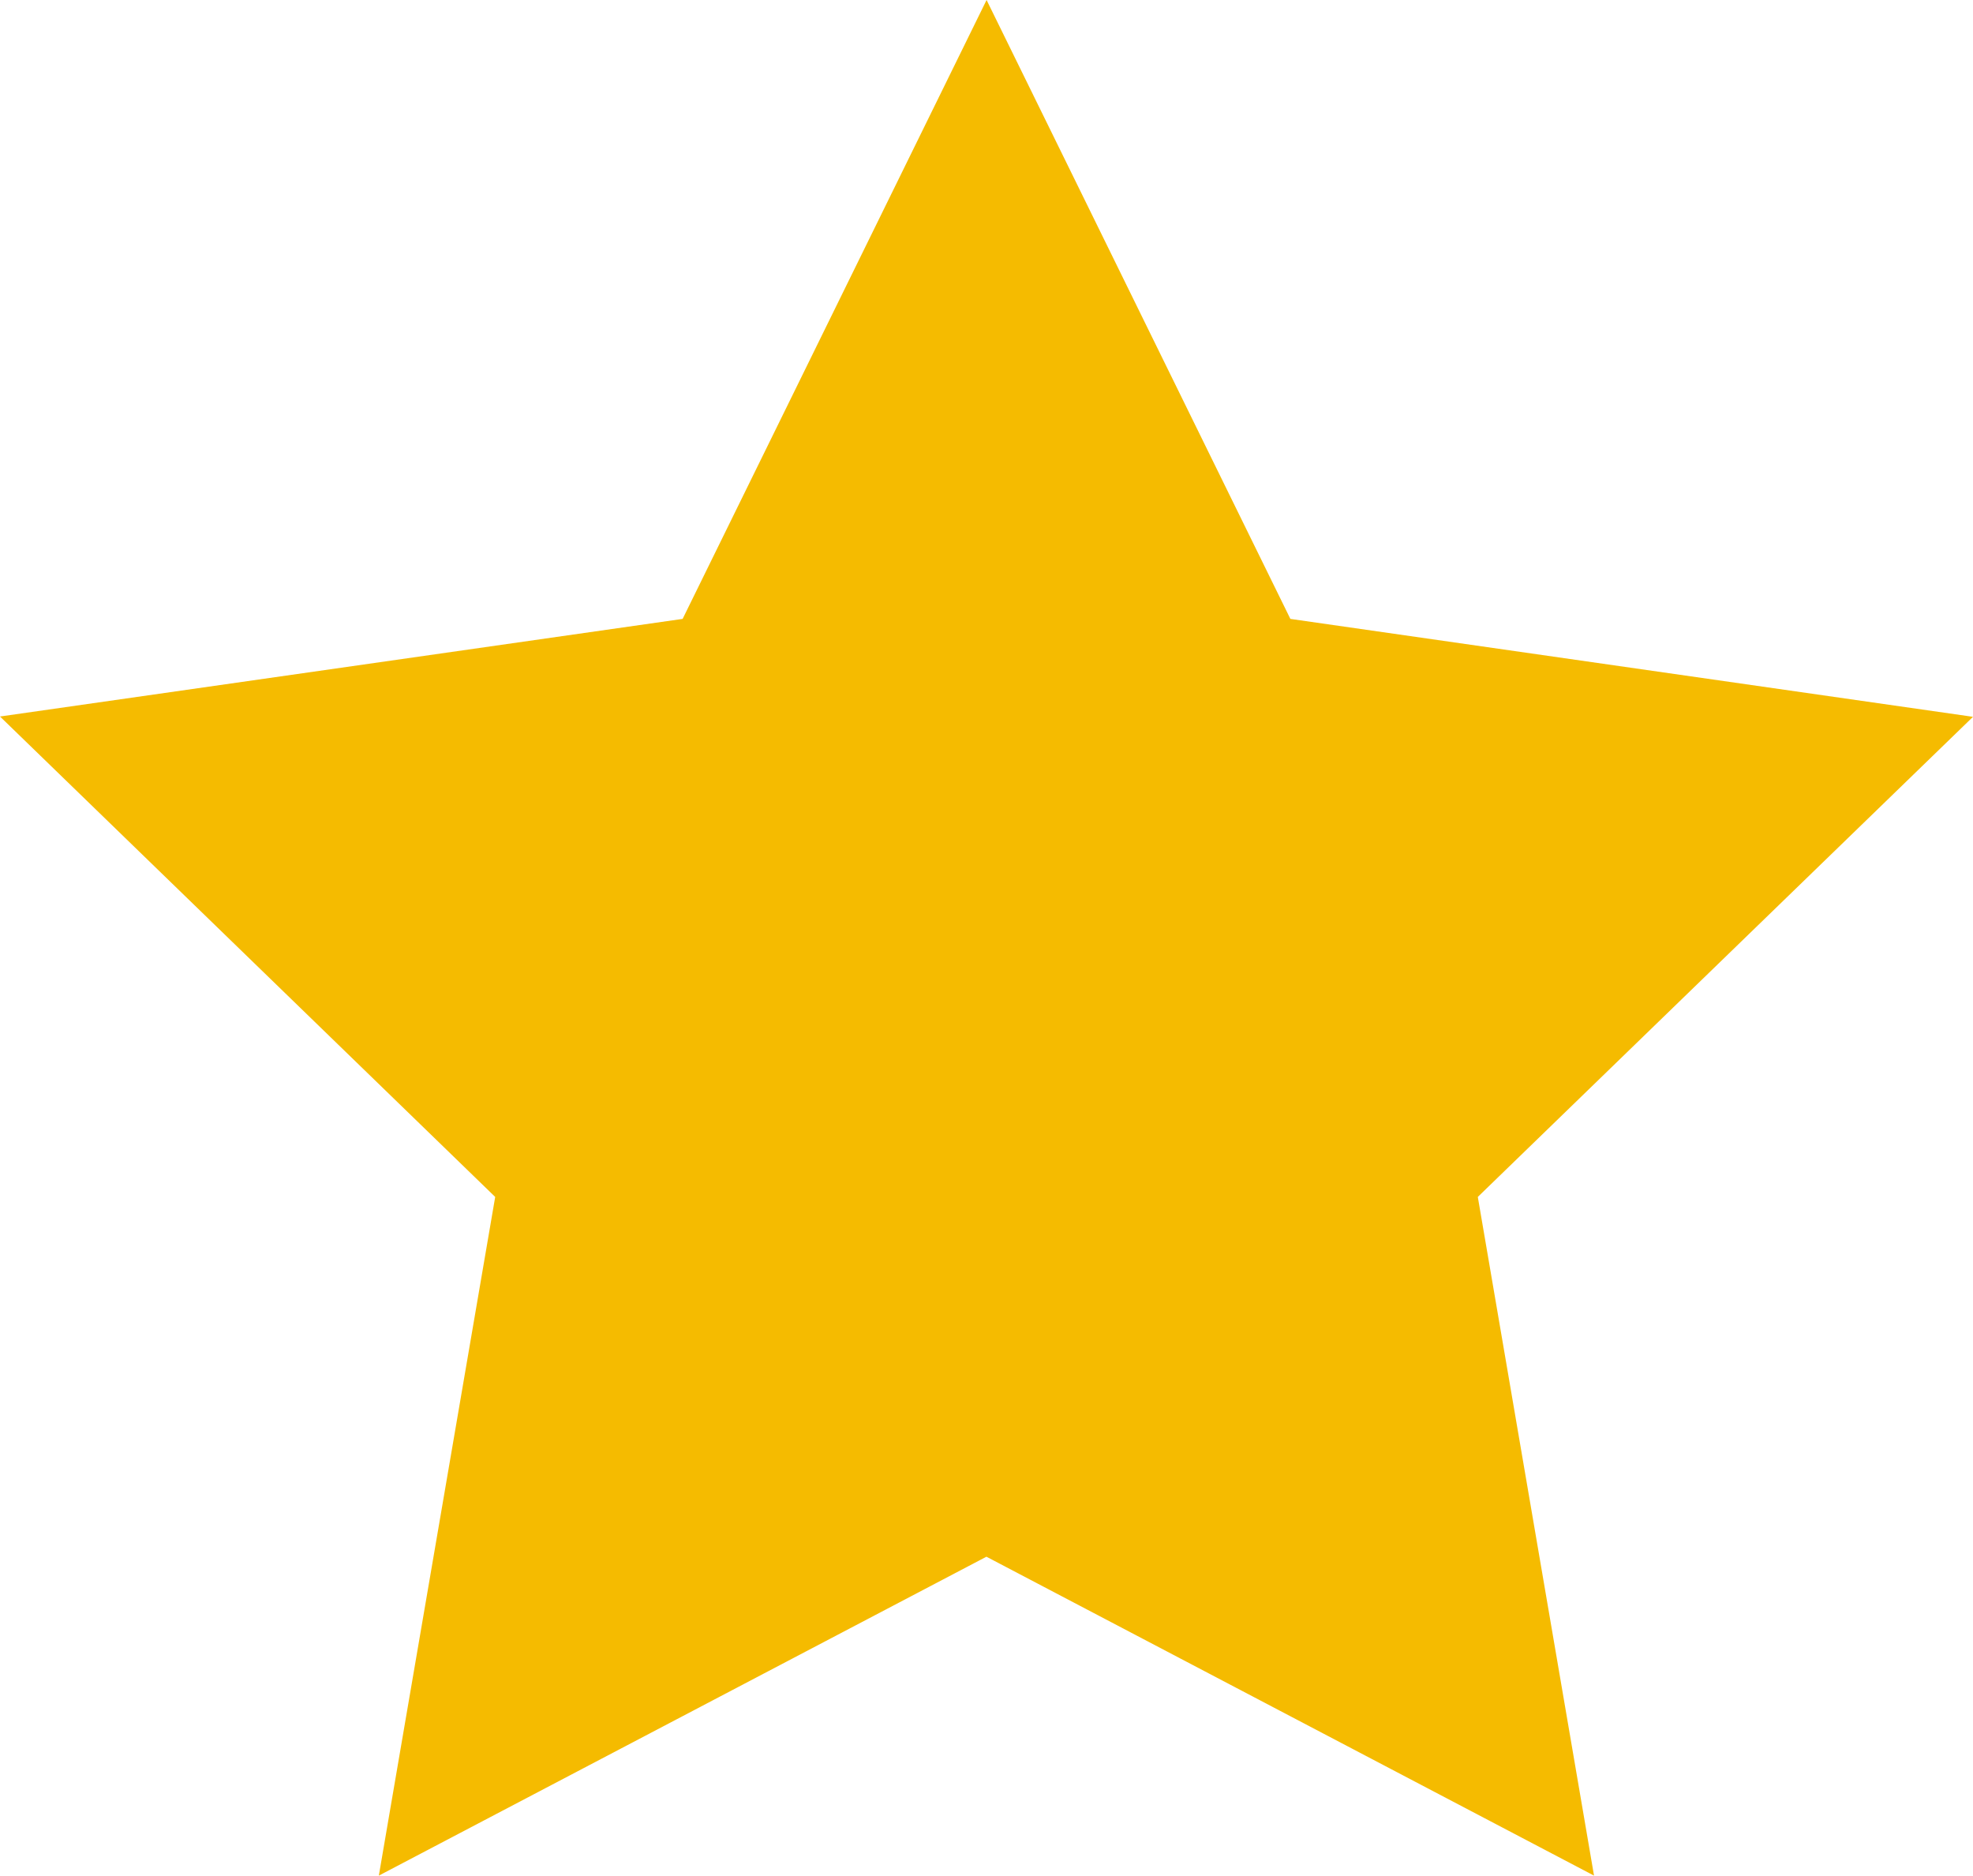
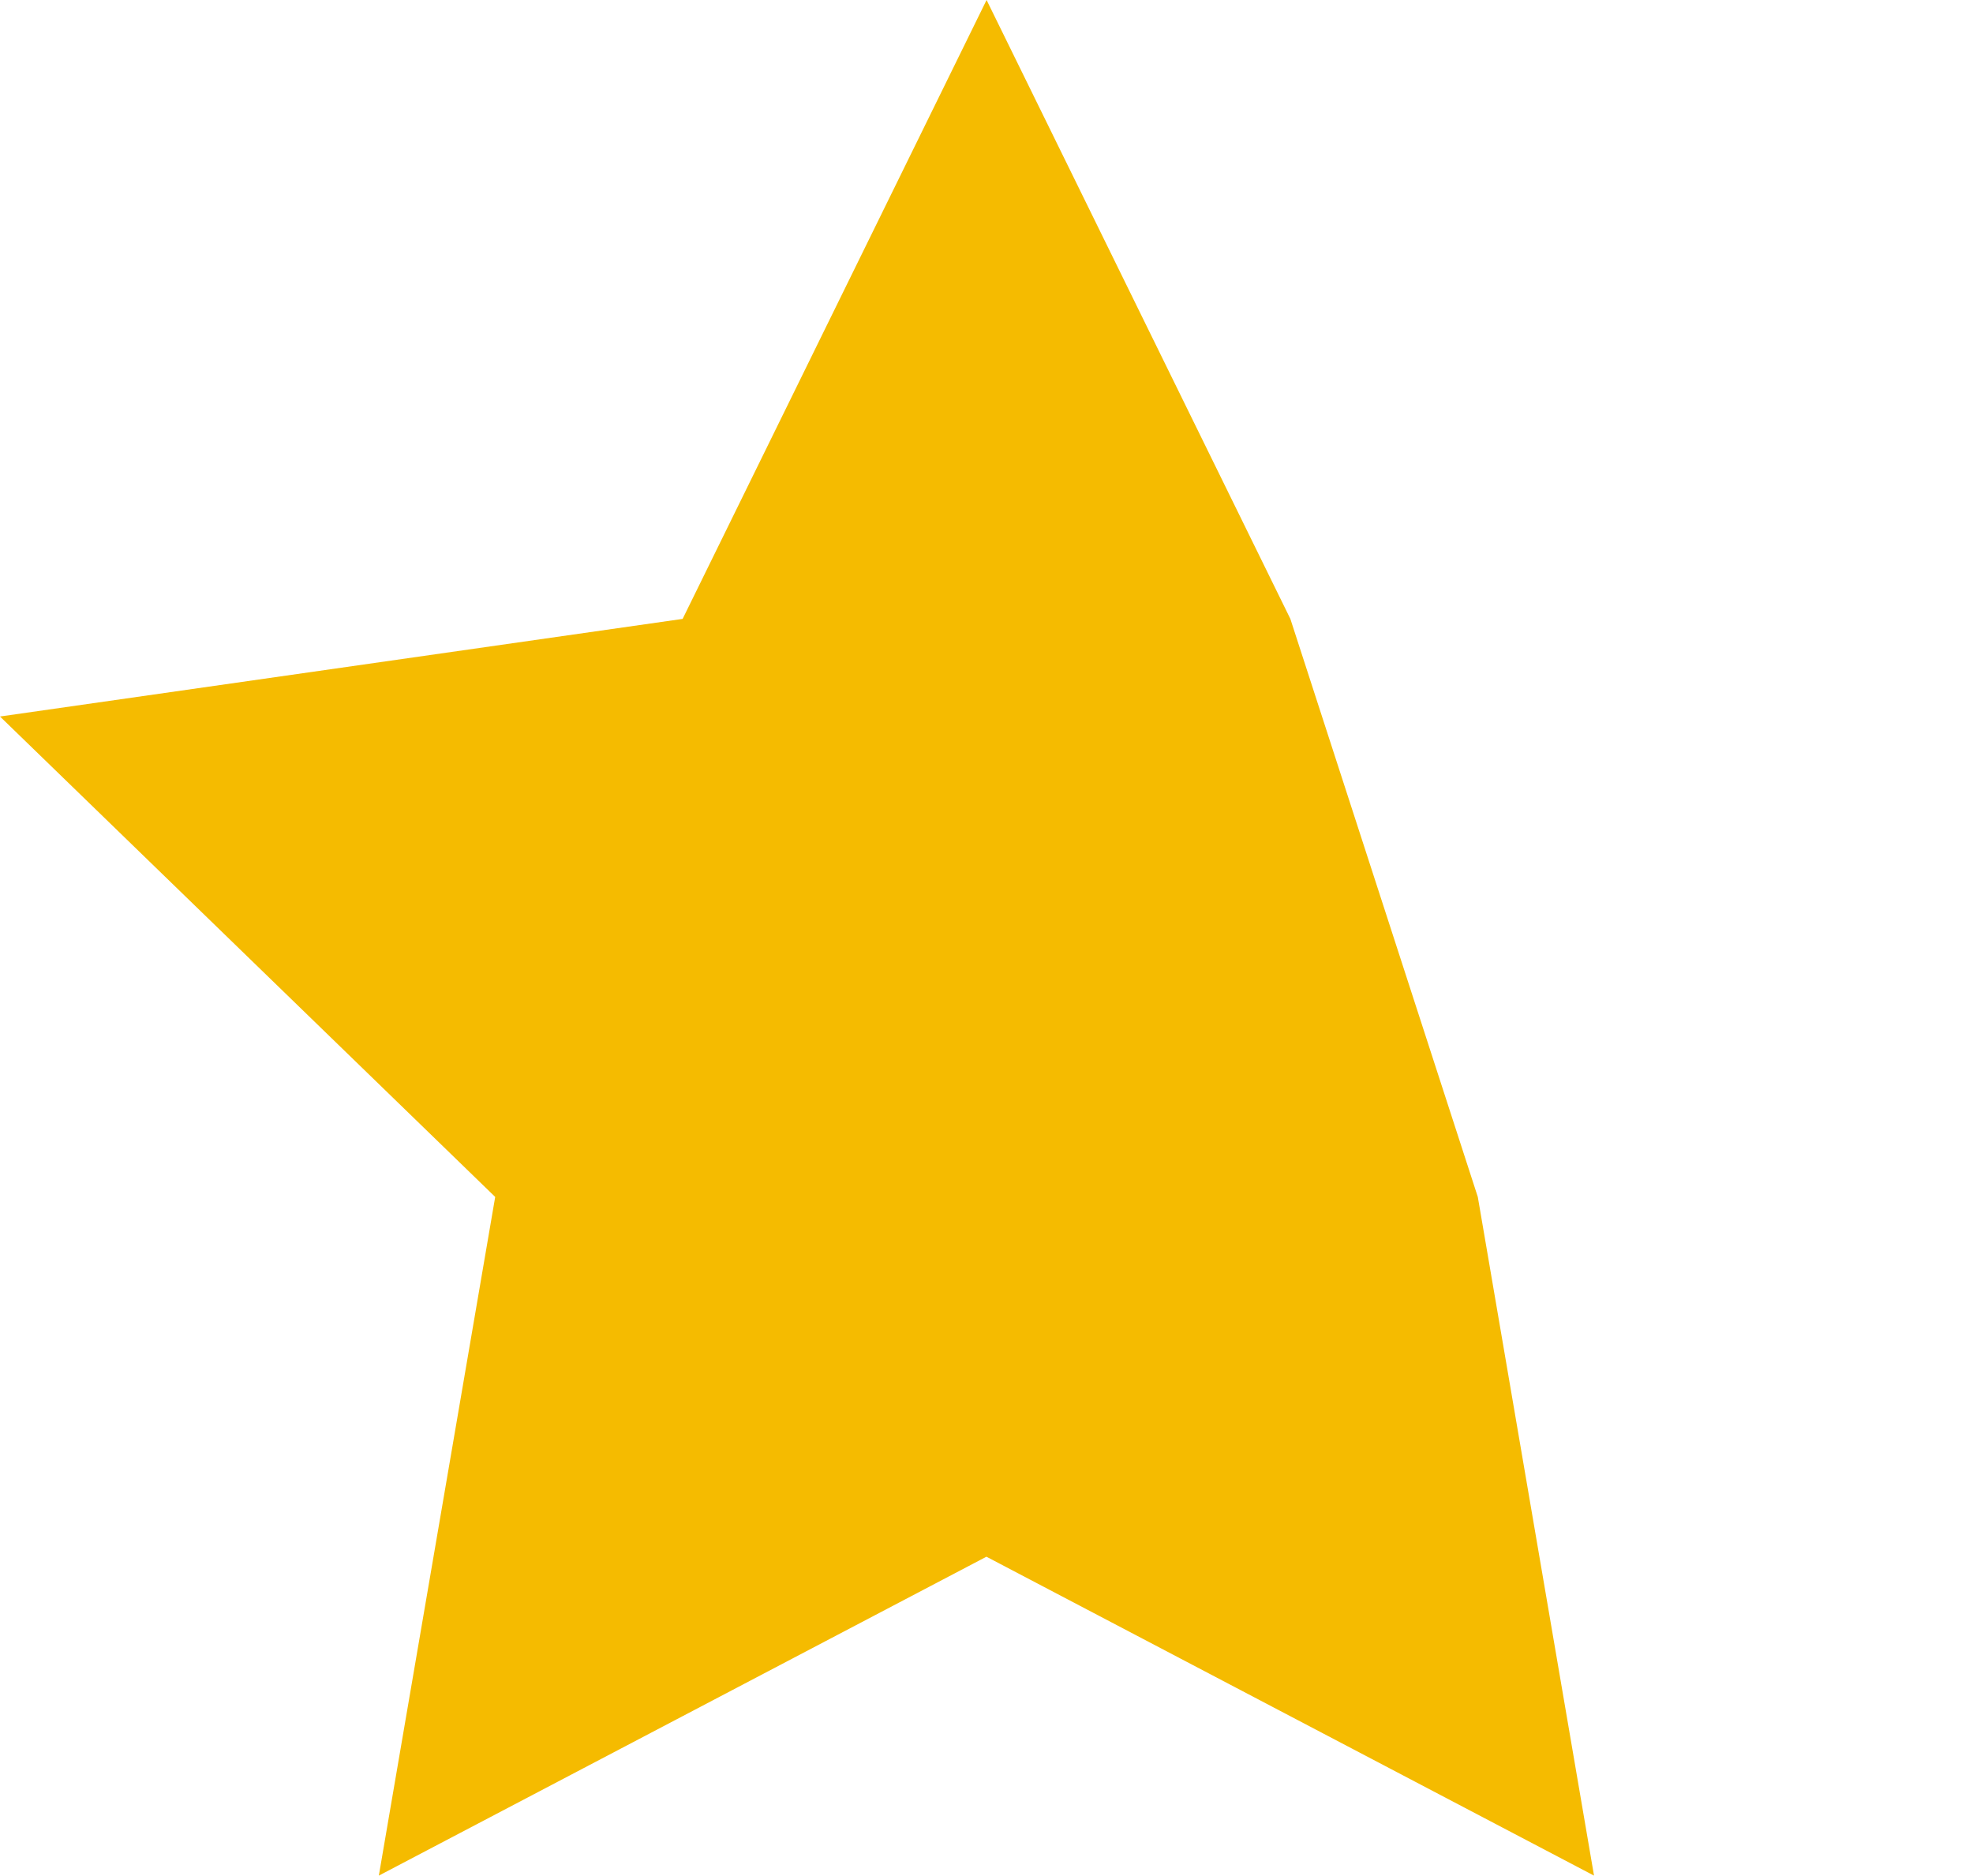
<svg xmlns="http://www.w3.org/2000/svg" width="12.937" height="12.298" viewBox="0 0 12.937 12.298">
-   <path id="favorite" d="M6.469,12.652,4.476,16.71,0,17.35,3.247,20.5,2.484,24.95l3.984-2.091,3.984,2.091L9.69,20.5l3.247-3.148L8.461,16.71Z" transform="translate(0 -12.652)" fill="#f5bb00" />
+   <path id="favorite" d="M6.469,12.652,4.476,16.71,0,17.35,3.247,20.5,2.484,24.95l3.984-2.091,3.984,2.091L9.69,20.5L8.461,16.71Z" transform="translate(0 -12.652)" fill="#f5bb00" />
</svg>